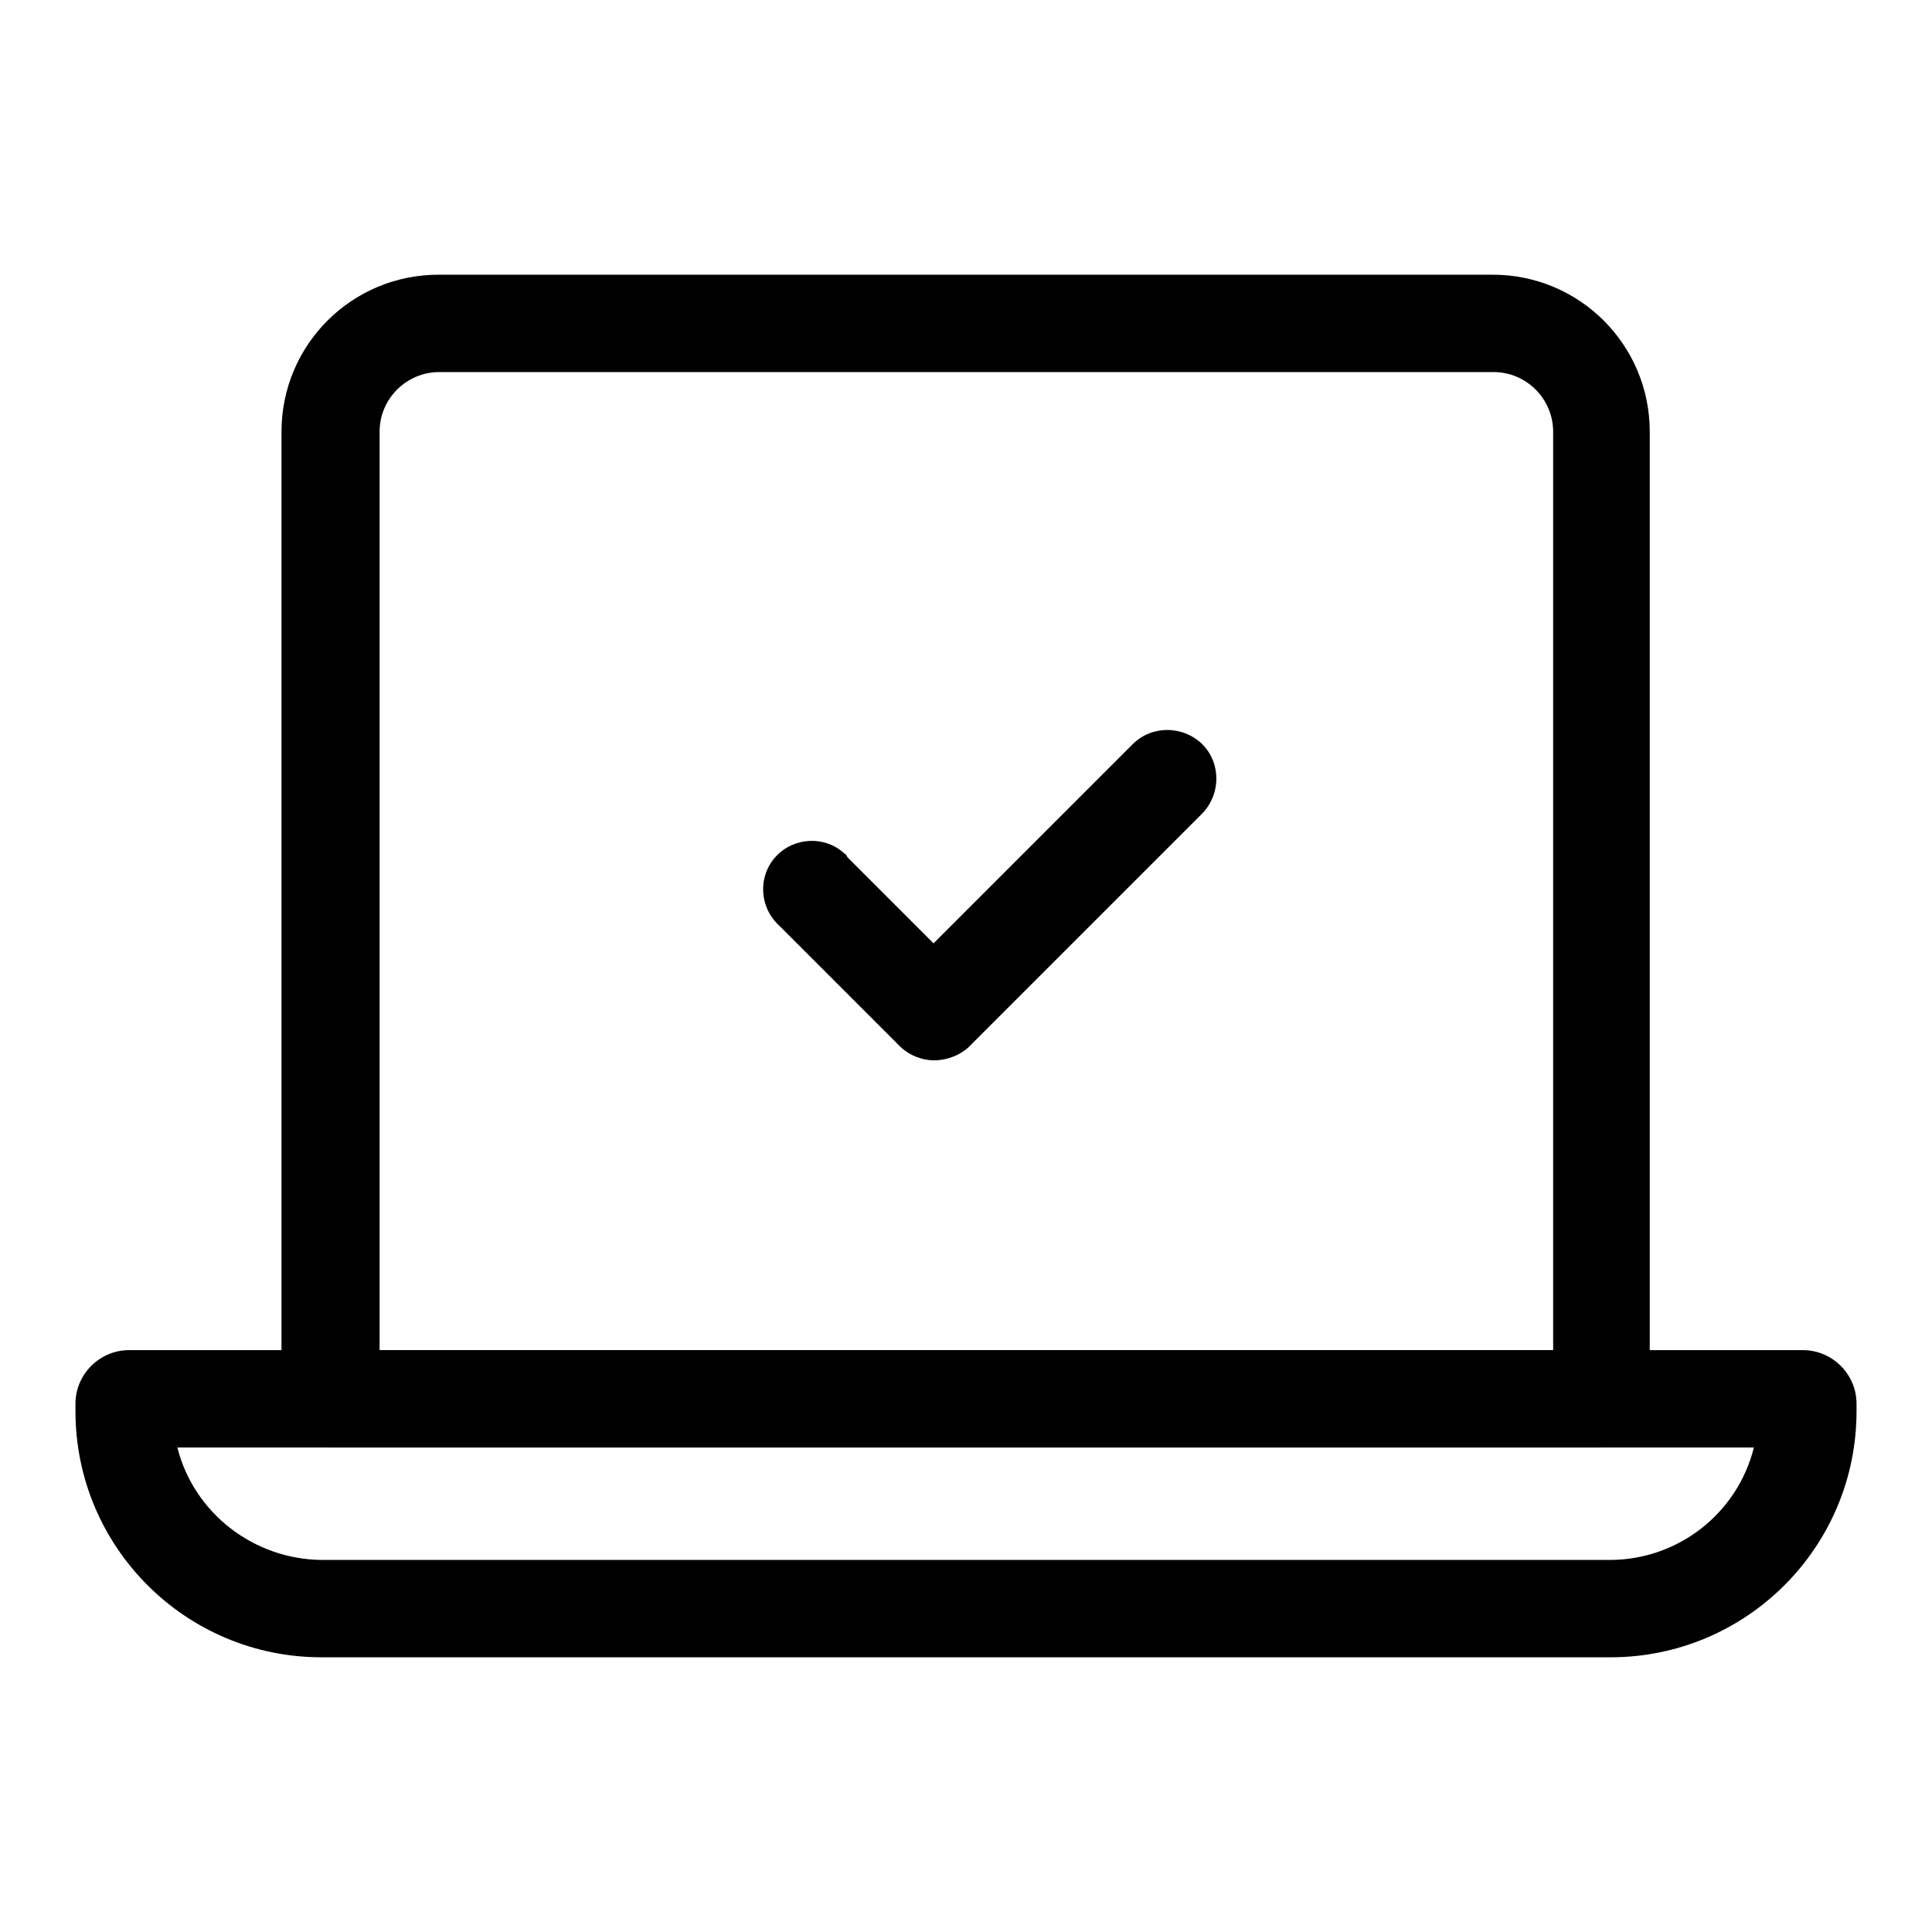
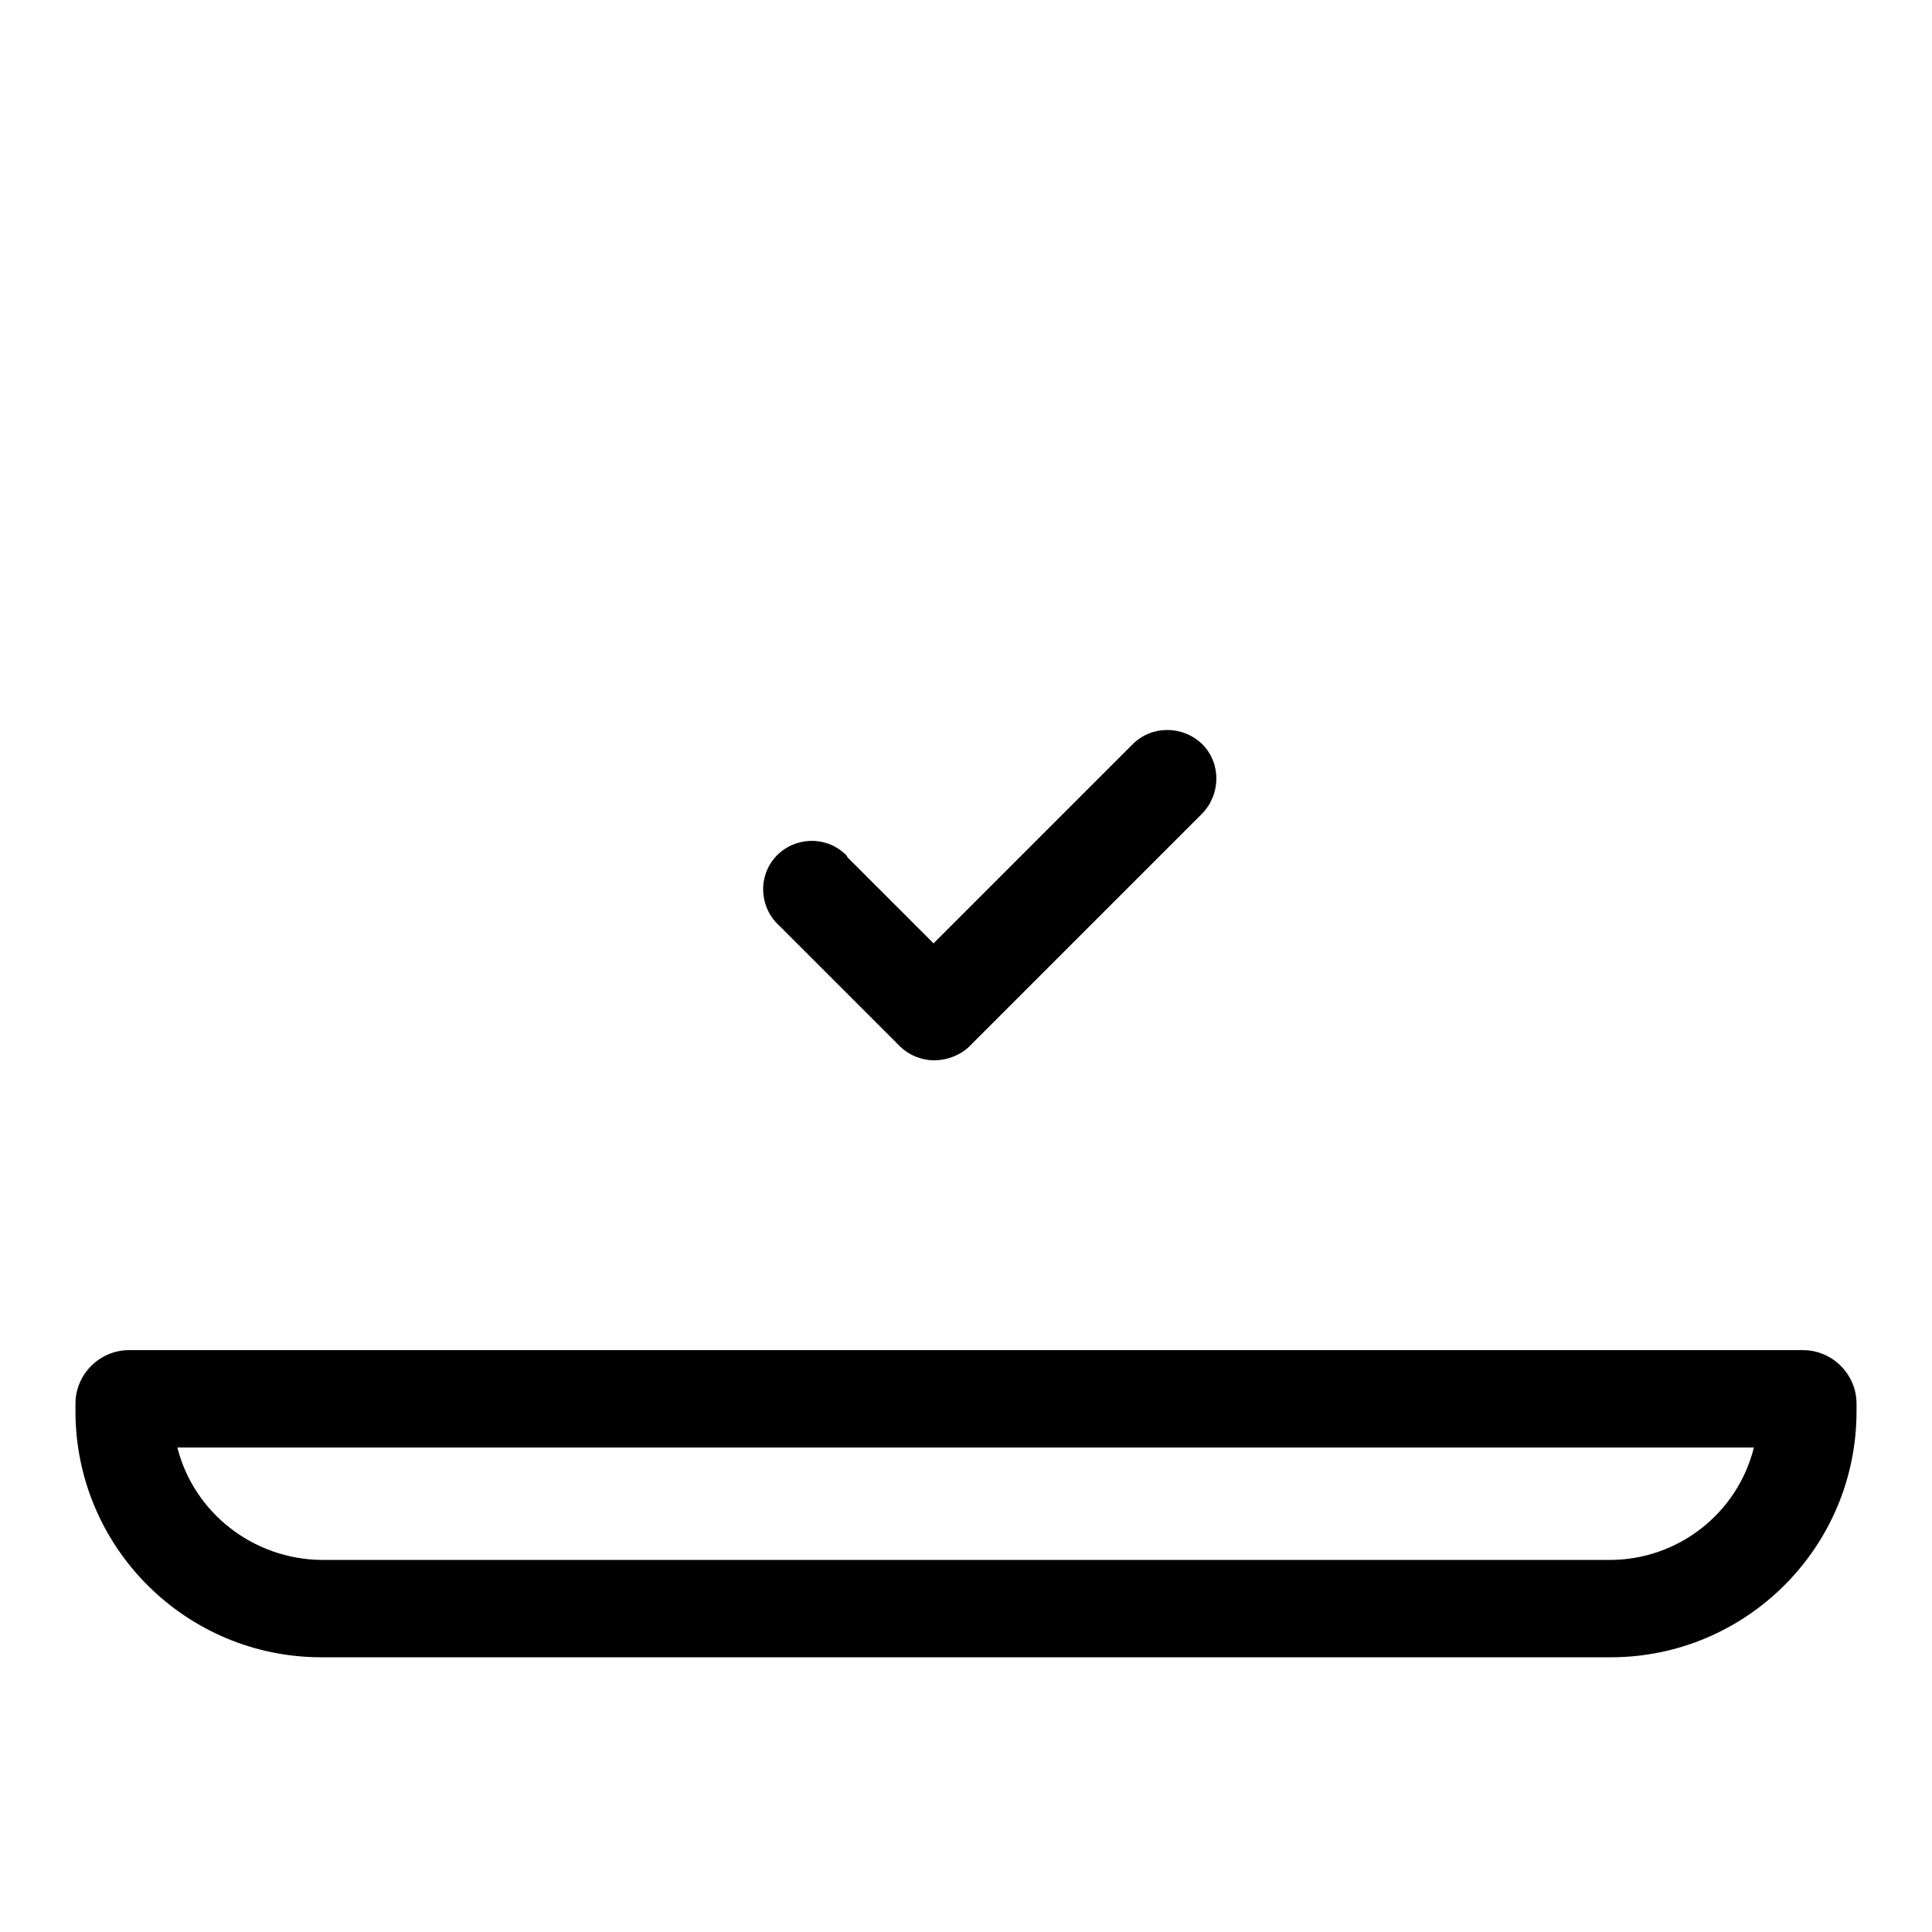
<svg xmlns="http://www.w3.org/2000/svg" version="1.1" x="0px" y="0px" viewBox="0 0 256 256" enable-background="new 0 0 256 256" xml:space="preserve">
  <g>
-     <path fill="#000000" d="M212.2,191.8H43.8c-3.6,0-6.5-2.9-6.5-6.5V57.2c0-11.5,9.3-20.8,20.8-20.8h139.7c11.5,0,20.8,9.3,20.8,20.8 v128.2C218.7,188.9,215.8,191.8,212.2,191.8L212.2,191.8z M50.3,178.9h155.5V57.2c0-4.3-3.5-7.9-7.9-7.9H58.2 c-4.3,0-7.9,3.5-7.9,7.9L50.3,178.9z" />
    <path fill="#000000" d="M213.4,219.6H42.6C24.6,219.6,10,205,10,187v-1c0-3.9,3.2-7.1,7.1-7.1l0,0h221.8c3.9,0,7.1,3.2,7.1,7.1l0,0 v1C246,205,231.4,219.6,213.4,219.6z M23.5,191.8c2.2,8.7,10.1,14.8,19.1,14.9h170.7c9,0,16.9-6.1,19.1-14.9H23.5z M123.8,140.5 c-1.7,0-3.4-0.7-4.6-1.9l-16-16c-2.6-2.4-2.8-6.5-0.4-9.1s6.5-2.8,9.1-0.4c0.2,0.1,0.3,0.3,0.4,0.5l11.4,11.4l26.4-26.4 c2.5-2.5,6.6-2.5,9.2,0c2.5,2.5,2.5,6.6,0,9.2l0,0l-31,31C127.2,139.8,125.5,140.5,123.8,140.5L123.8,140.5z" />
  </g>
</svg>